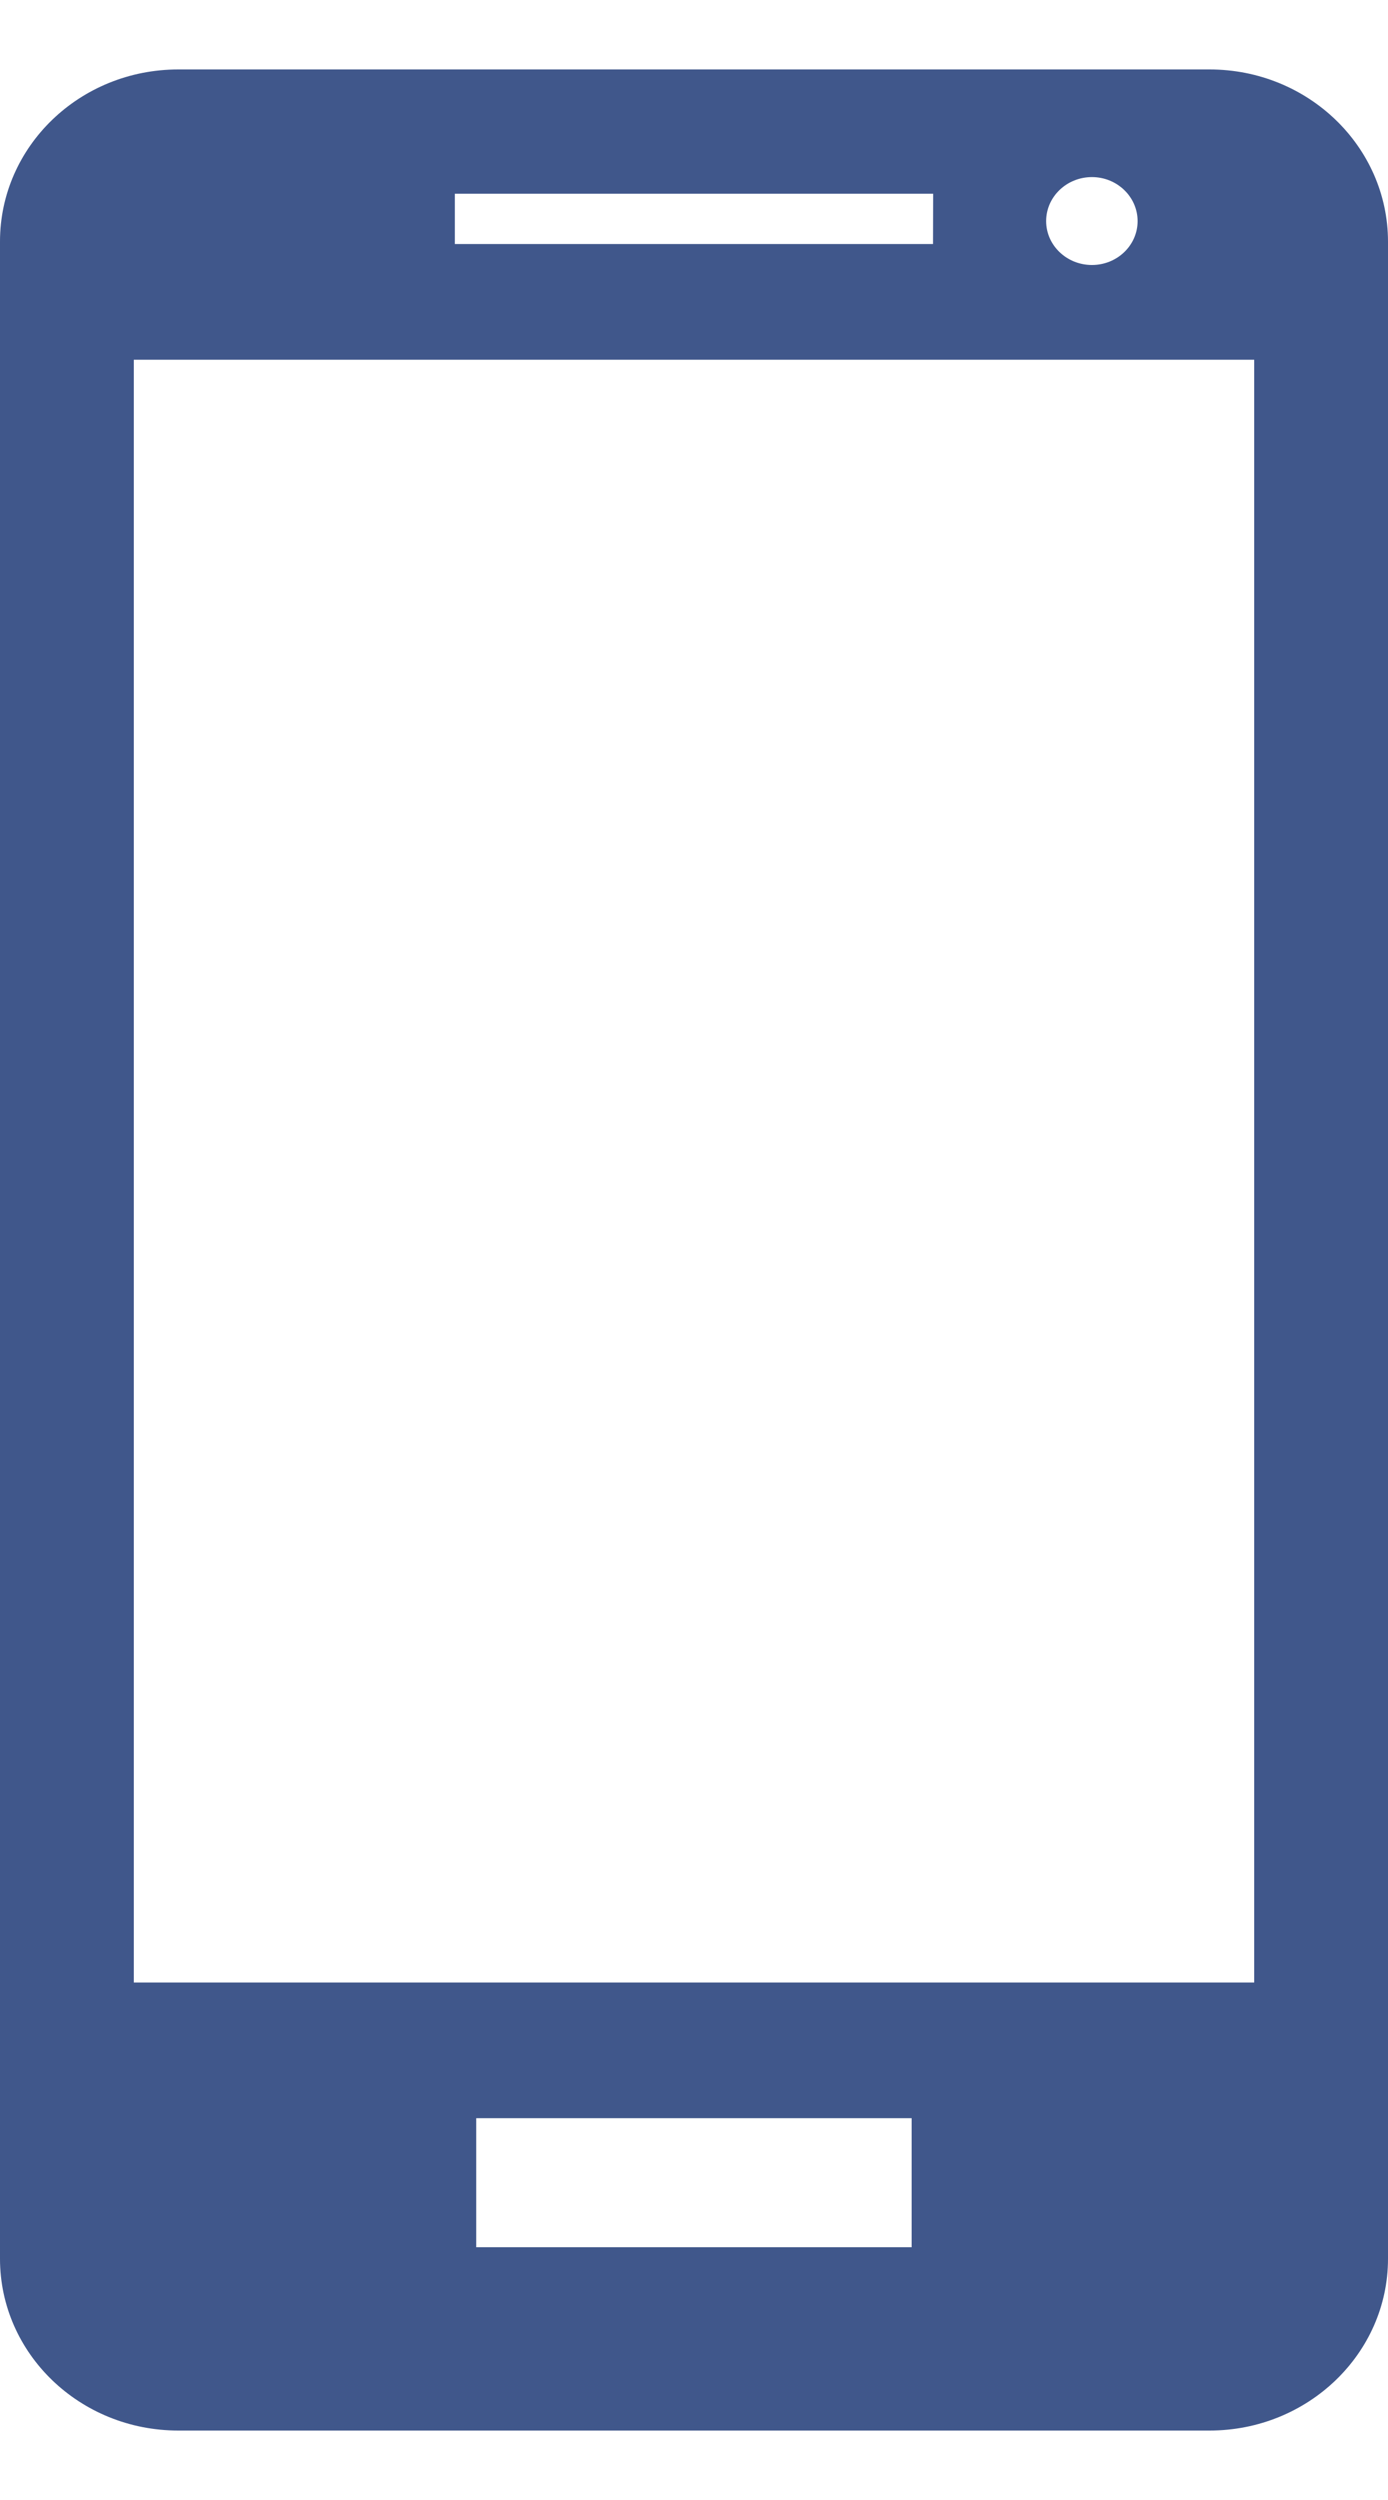
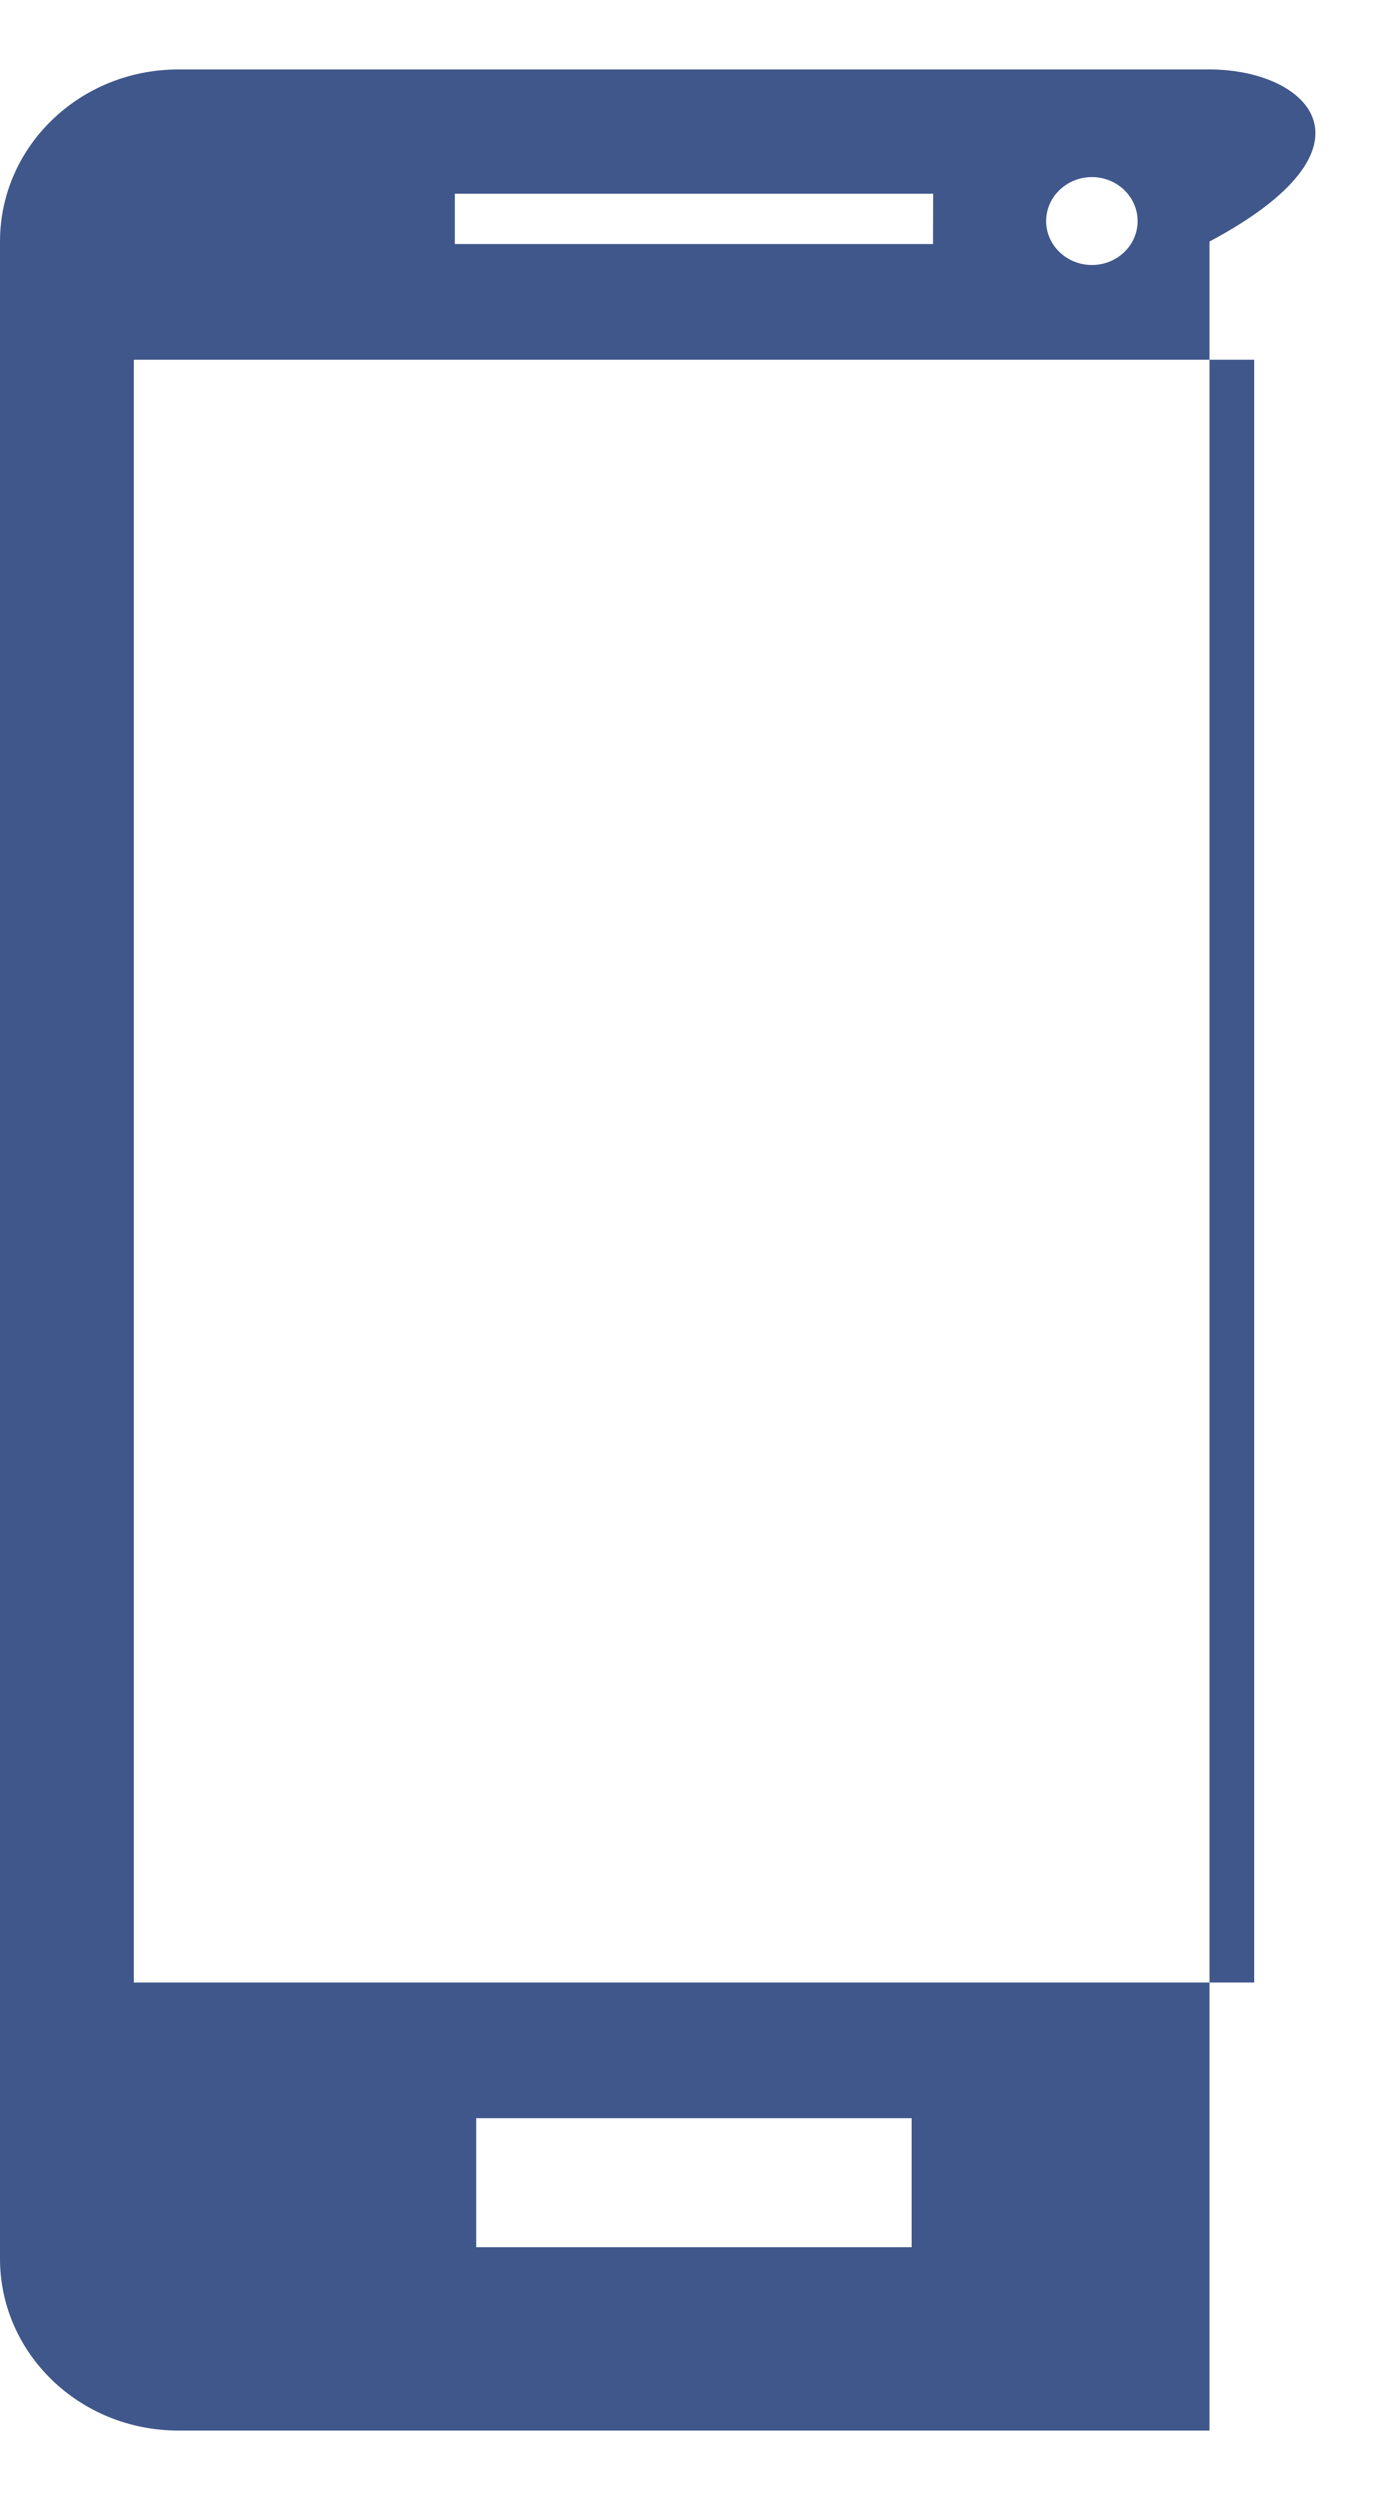
<svg xmlns="http://www.w3.org/2000/svg" width="10" height="18" viewBox="0 0 10 18" fill="none">
-   <path d="M8.714 0.5H1.285C0.574 0.5 0 1.055 0 1.739V16.263C0 16.945 0.574 17.5 1.285 17.5H8.714C9.424 17.5 10 16.945 10 16.263V1.739C9.999 1.055 9.424 0.5 8.714 0.5ZM9.036 14.274H0.964V2.59H9.036V14.274ZM6.722 1.757H3.277V1.395H6.723L6.722 1.757ZM8.196 1.592C8.196 1.767 8.048 1.908 7.867 1.908C7.685 1.908 7.537 1.766 7.537 1.592C7.537 1.417 7.685 1.275 7.867 1.275C8.048 1.275 8.196 1.417 8.196 1.592ZM6.568 16.18H3.431V15.251H6.568V16.18Z" fill="#40578B" />
+   <path d="M8.714 0.5H1.285C0.574 0.5 0 1.055 0 1.739V16.263C0 16.945 0.574 17.5 1.285 17.5H8.714V1.739C9.999 1.055 9.424 0.5 8.714 0.5ZM9.036 14.274H0.964V2.59H9.036V14.274ZM6.722 1.757H3.277V1.395H6.723L6.722 1.757ZM8.196 1.592C8.196 1.767 8.048 1.908 7.867 1.908C7.685 1.908 7.537 1.766 7.537 1.592C7.537 1.417 7.685 1.275 7.867 1.275C8.048 1.275 8.196 1.417 8.196 1.592ZM6.568 16.18H3.431V15.251H6.568V16.18Z" fill="#40578B" />
</svg>